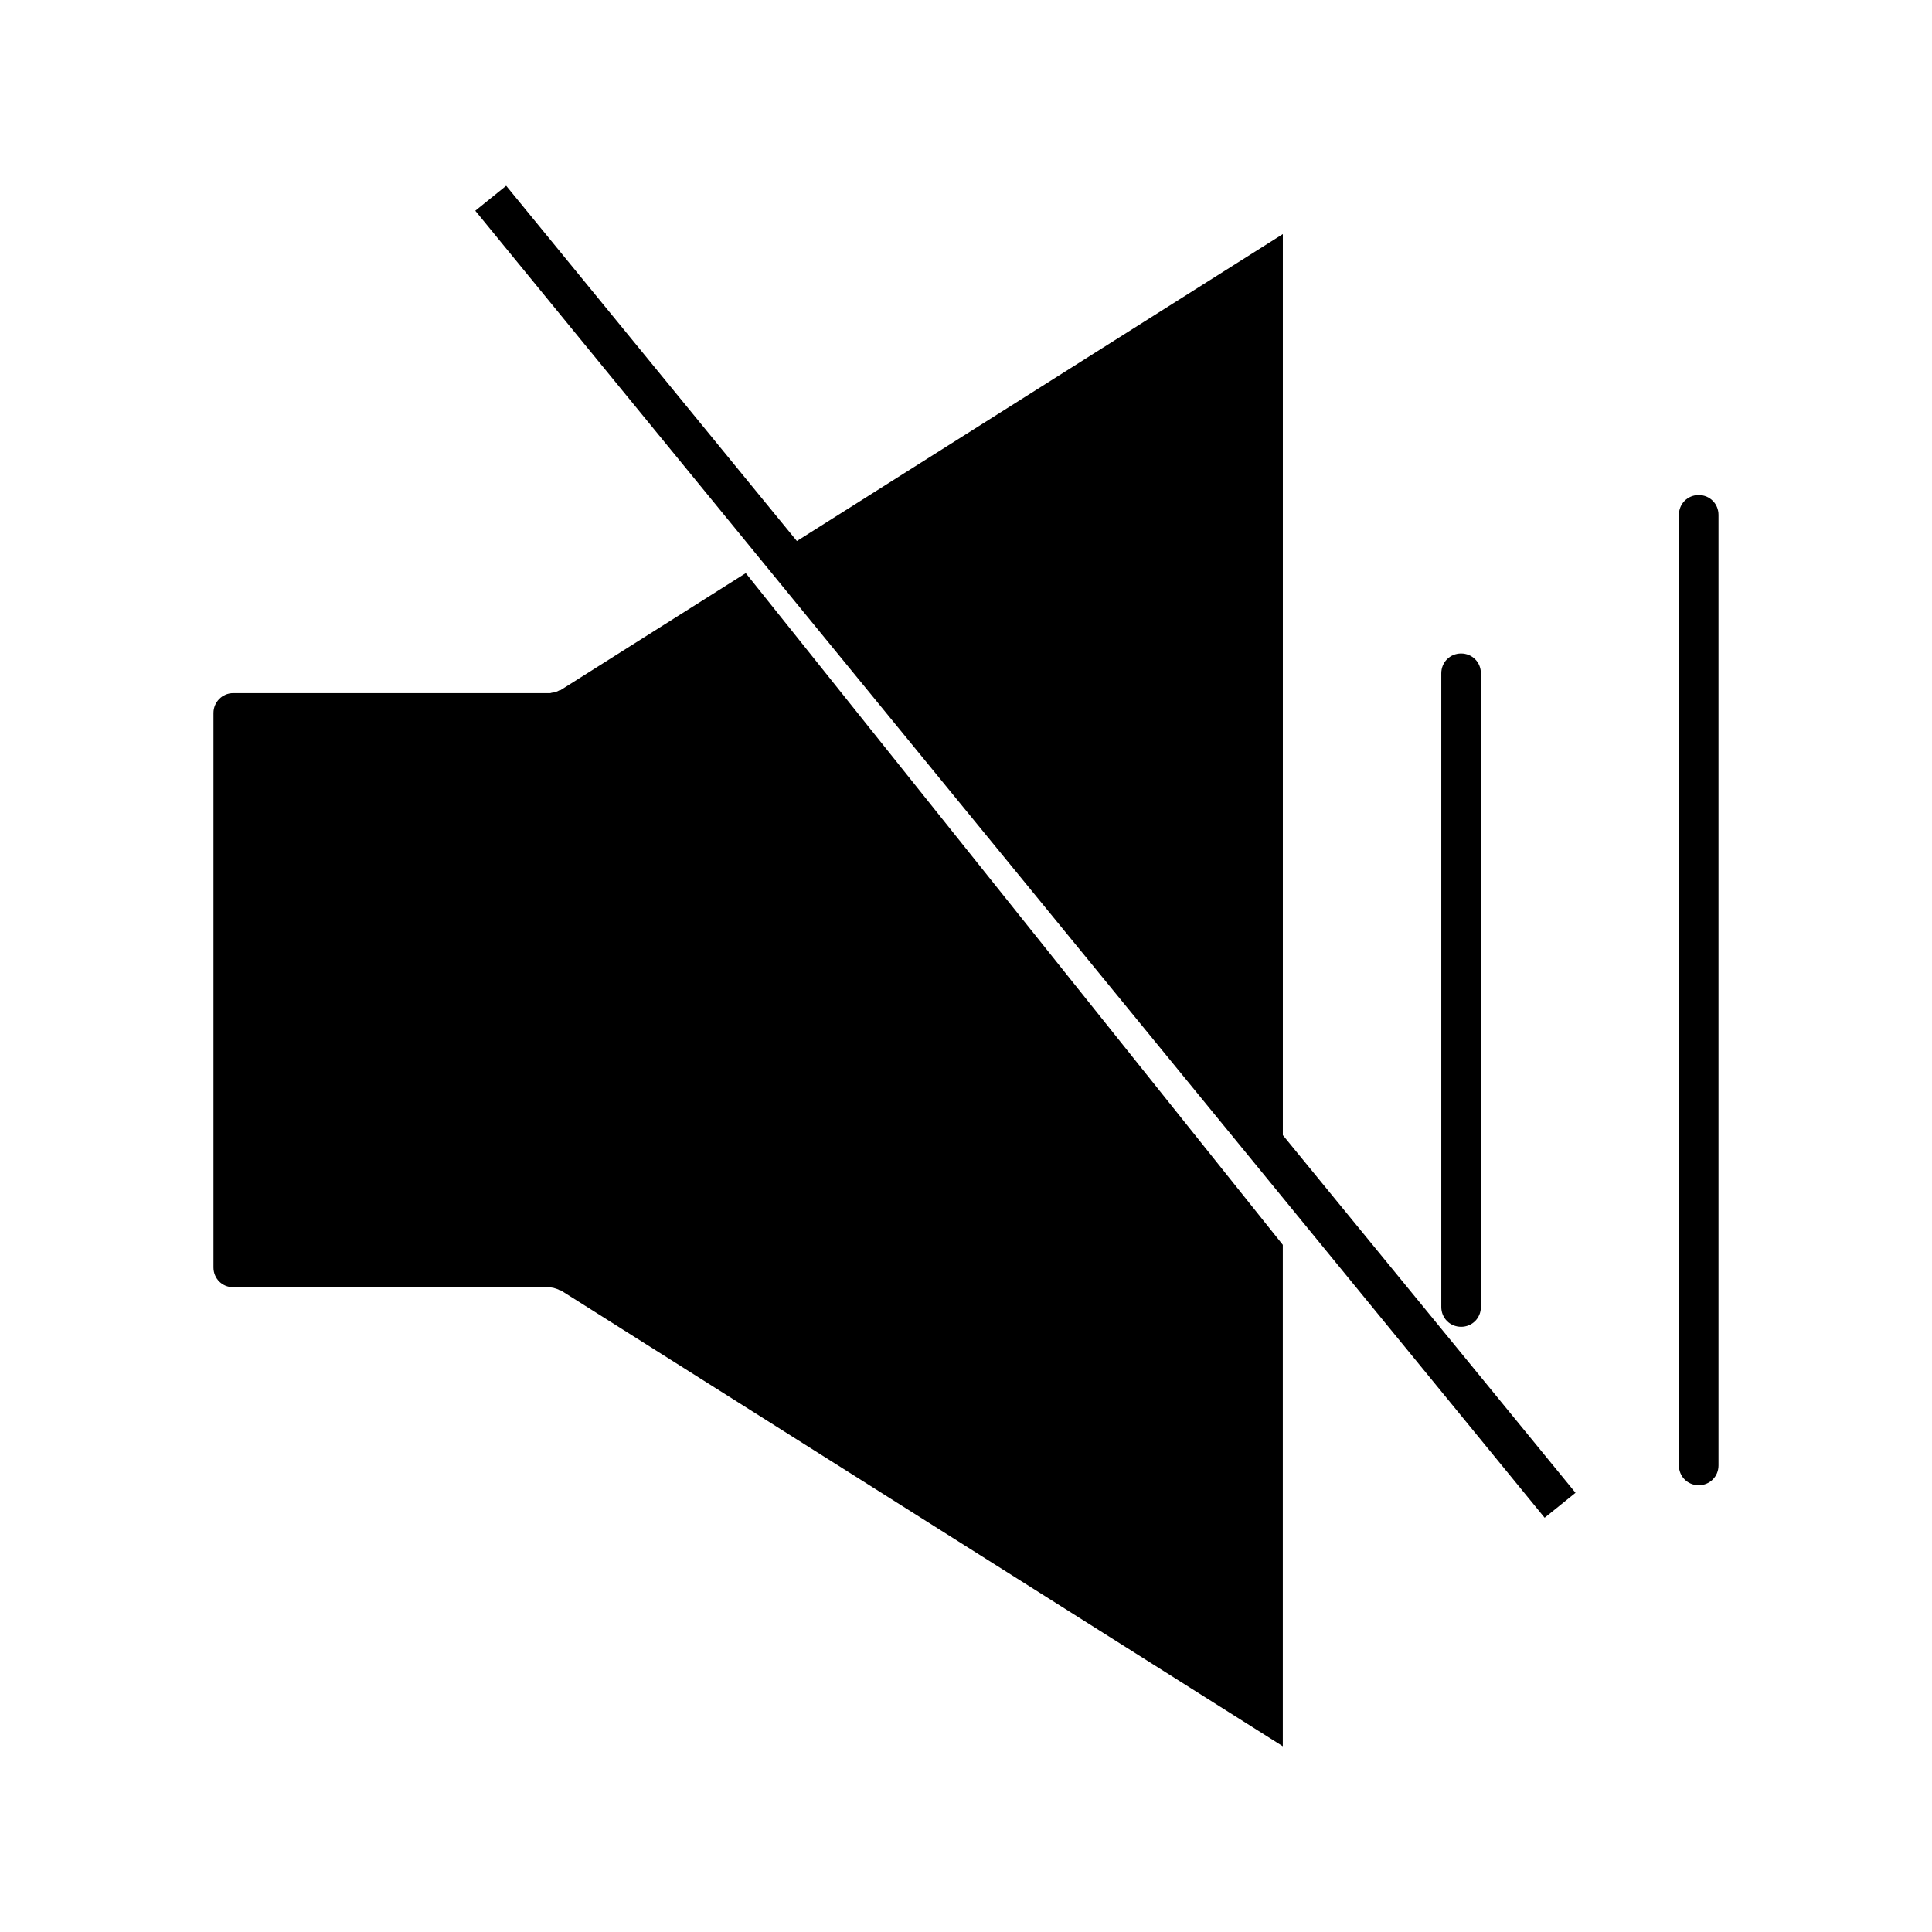
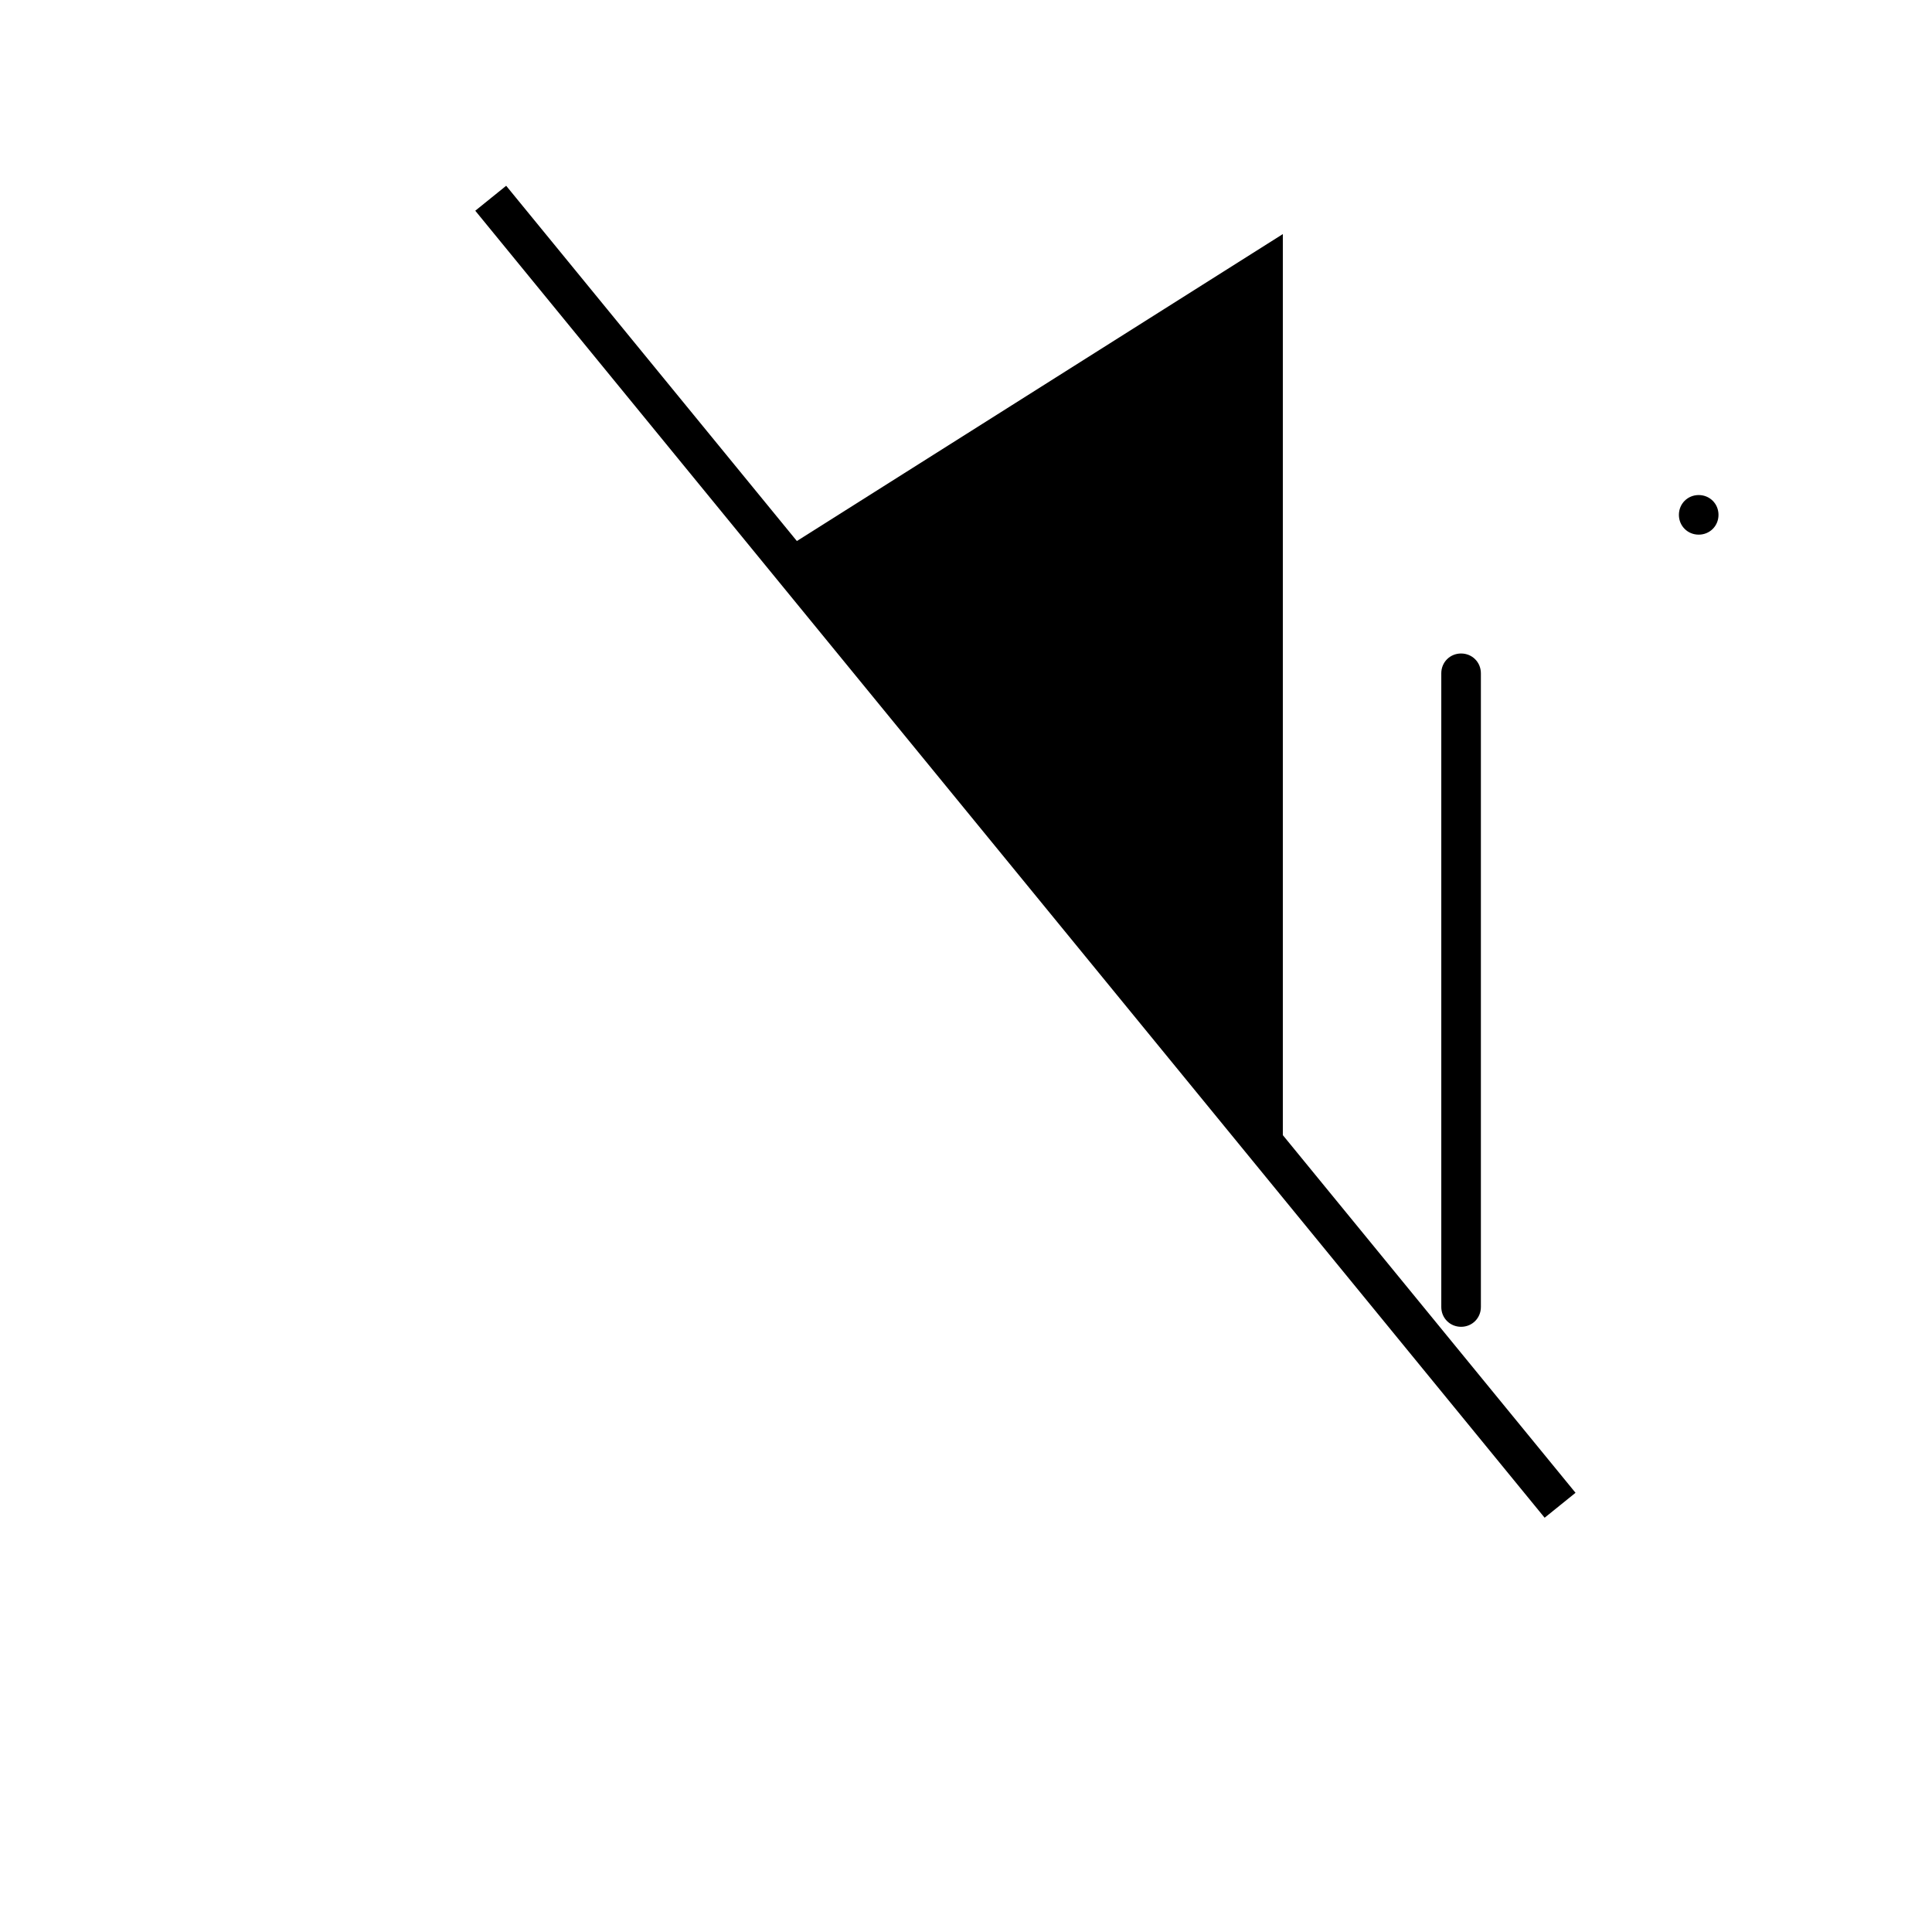
<svg xmlns="http://www.w3.org/2000/svg" fill="#000000" width="800px" height="800px" version="1.1" viewBox="144 144 512 512">
  <g>
    <path d="m536.45 490.37v-167.94c0-2.938-2.309-5.246-5.246-5.246s-5.246 2.309-5.246 5.246v167.94c0 2.938 2.309 5.246 5.246 5.246s5.246-2.309 5.246-5.246z" />
-     <path d="m599.42 532.35v-251.91c0-2.938-2.309-5.246-5.246-5.246s-5.246 2.309-5.246 5.246v251.91c0 2.938 2.309 5.246 5.246 5.246 2.938 0.004 5.246-2.305 5.246-5.246z" />
+     <path d="m599.42 532.35v-251.91c0-2.938-2.309-5.246-5.246-5.246s-5.246 2.309-5.246 5.246c0 2.938 2.309 5.246 5.246 5.246 2.938 0.004 5.246-2.305 5.246-5.246z" />
    <path d="m355.18 287.38-77.039-94.148-8.188 6.613 283.39 346.37 8.188-6.609-77.566-94.781v-238.79z" />
-     <path d="m200.57 332.93v146.95c0 2.938 2.309 5.246 5.246 5.246h83.969c0.211 0 0.316 0.105 0.418 0.105 0.316 0 0.629 0.105 0.945 0.211s0.734 0.211 1.051 0.418c0.105 0.105 0.211 0.105 0.418 0.105l191.34 120.81v-132.88l-142.32-178.01-49.016 30.965c-0.105 0.105-0.316 0.105-0.418 0.105-0.316 0.211-0.629 0.316-0.945 0.418-0.316 0.105-0.734 0.211-1.051 0.211-0.105 0-0.211 0.105-0.418 0.105h-83.969c-2.941-0.004-5.25 2.41-5.25 5.246z" />
  </g>
</svg>